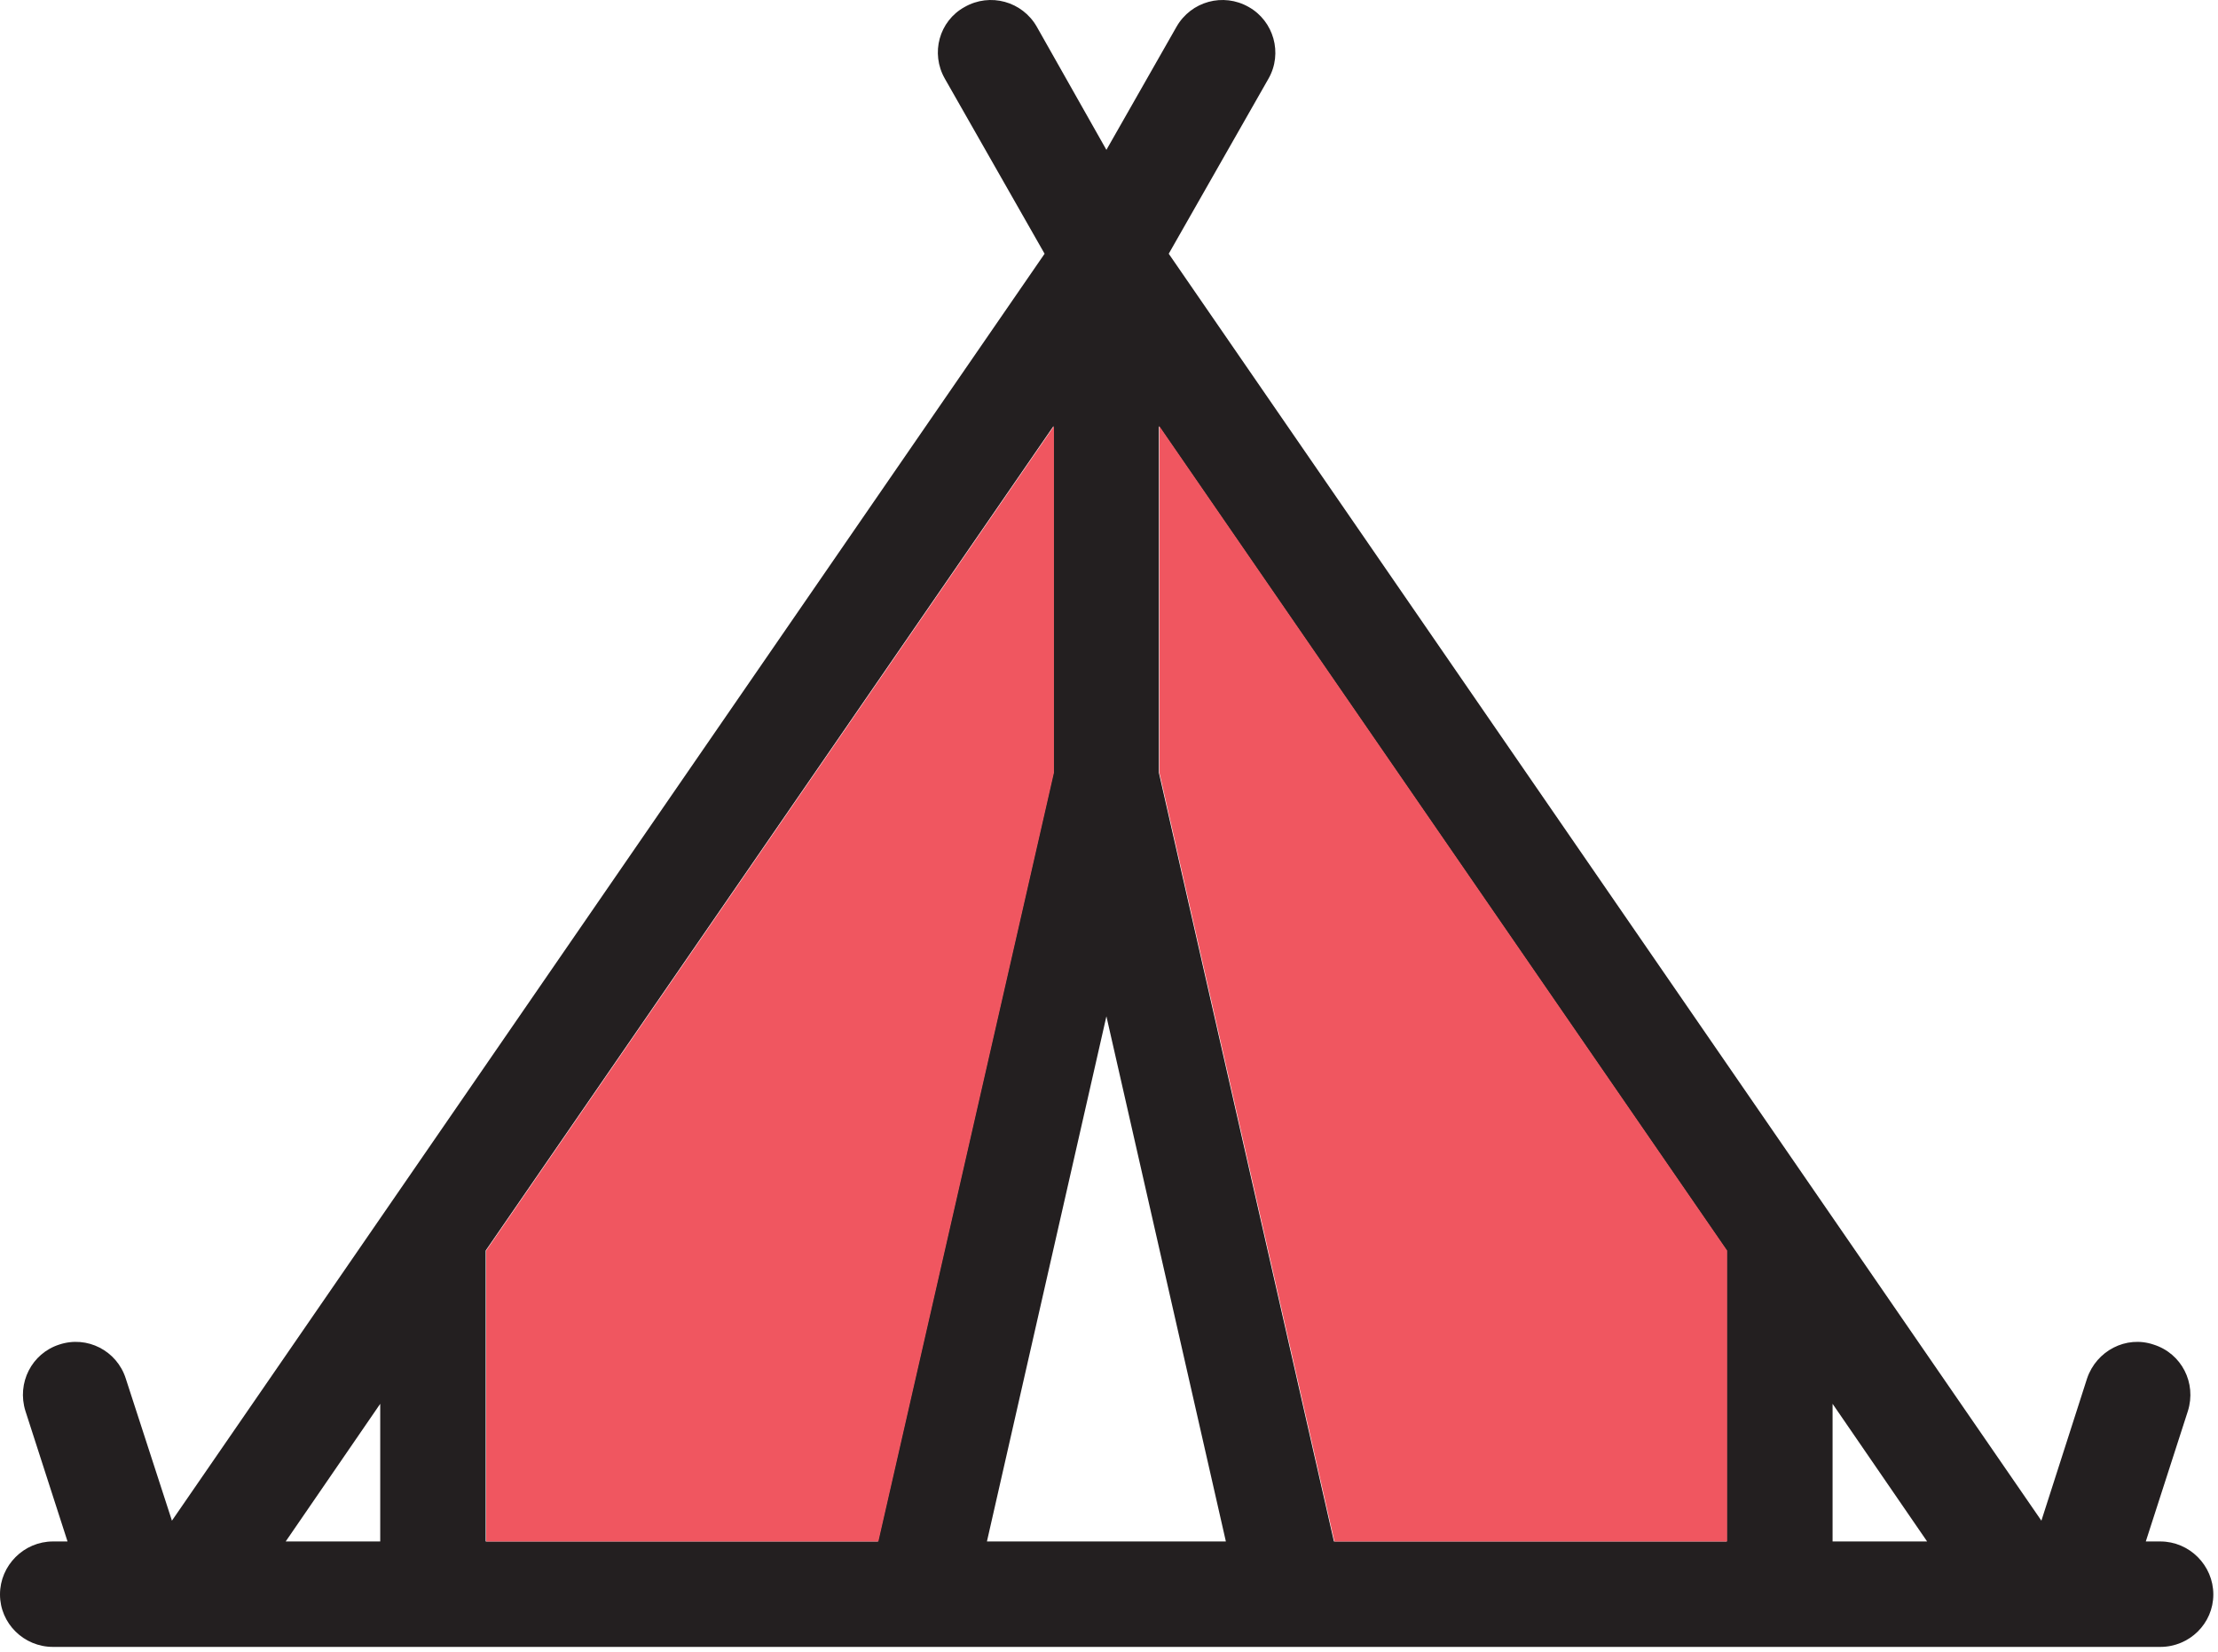
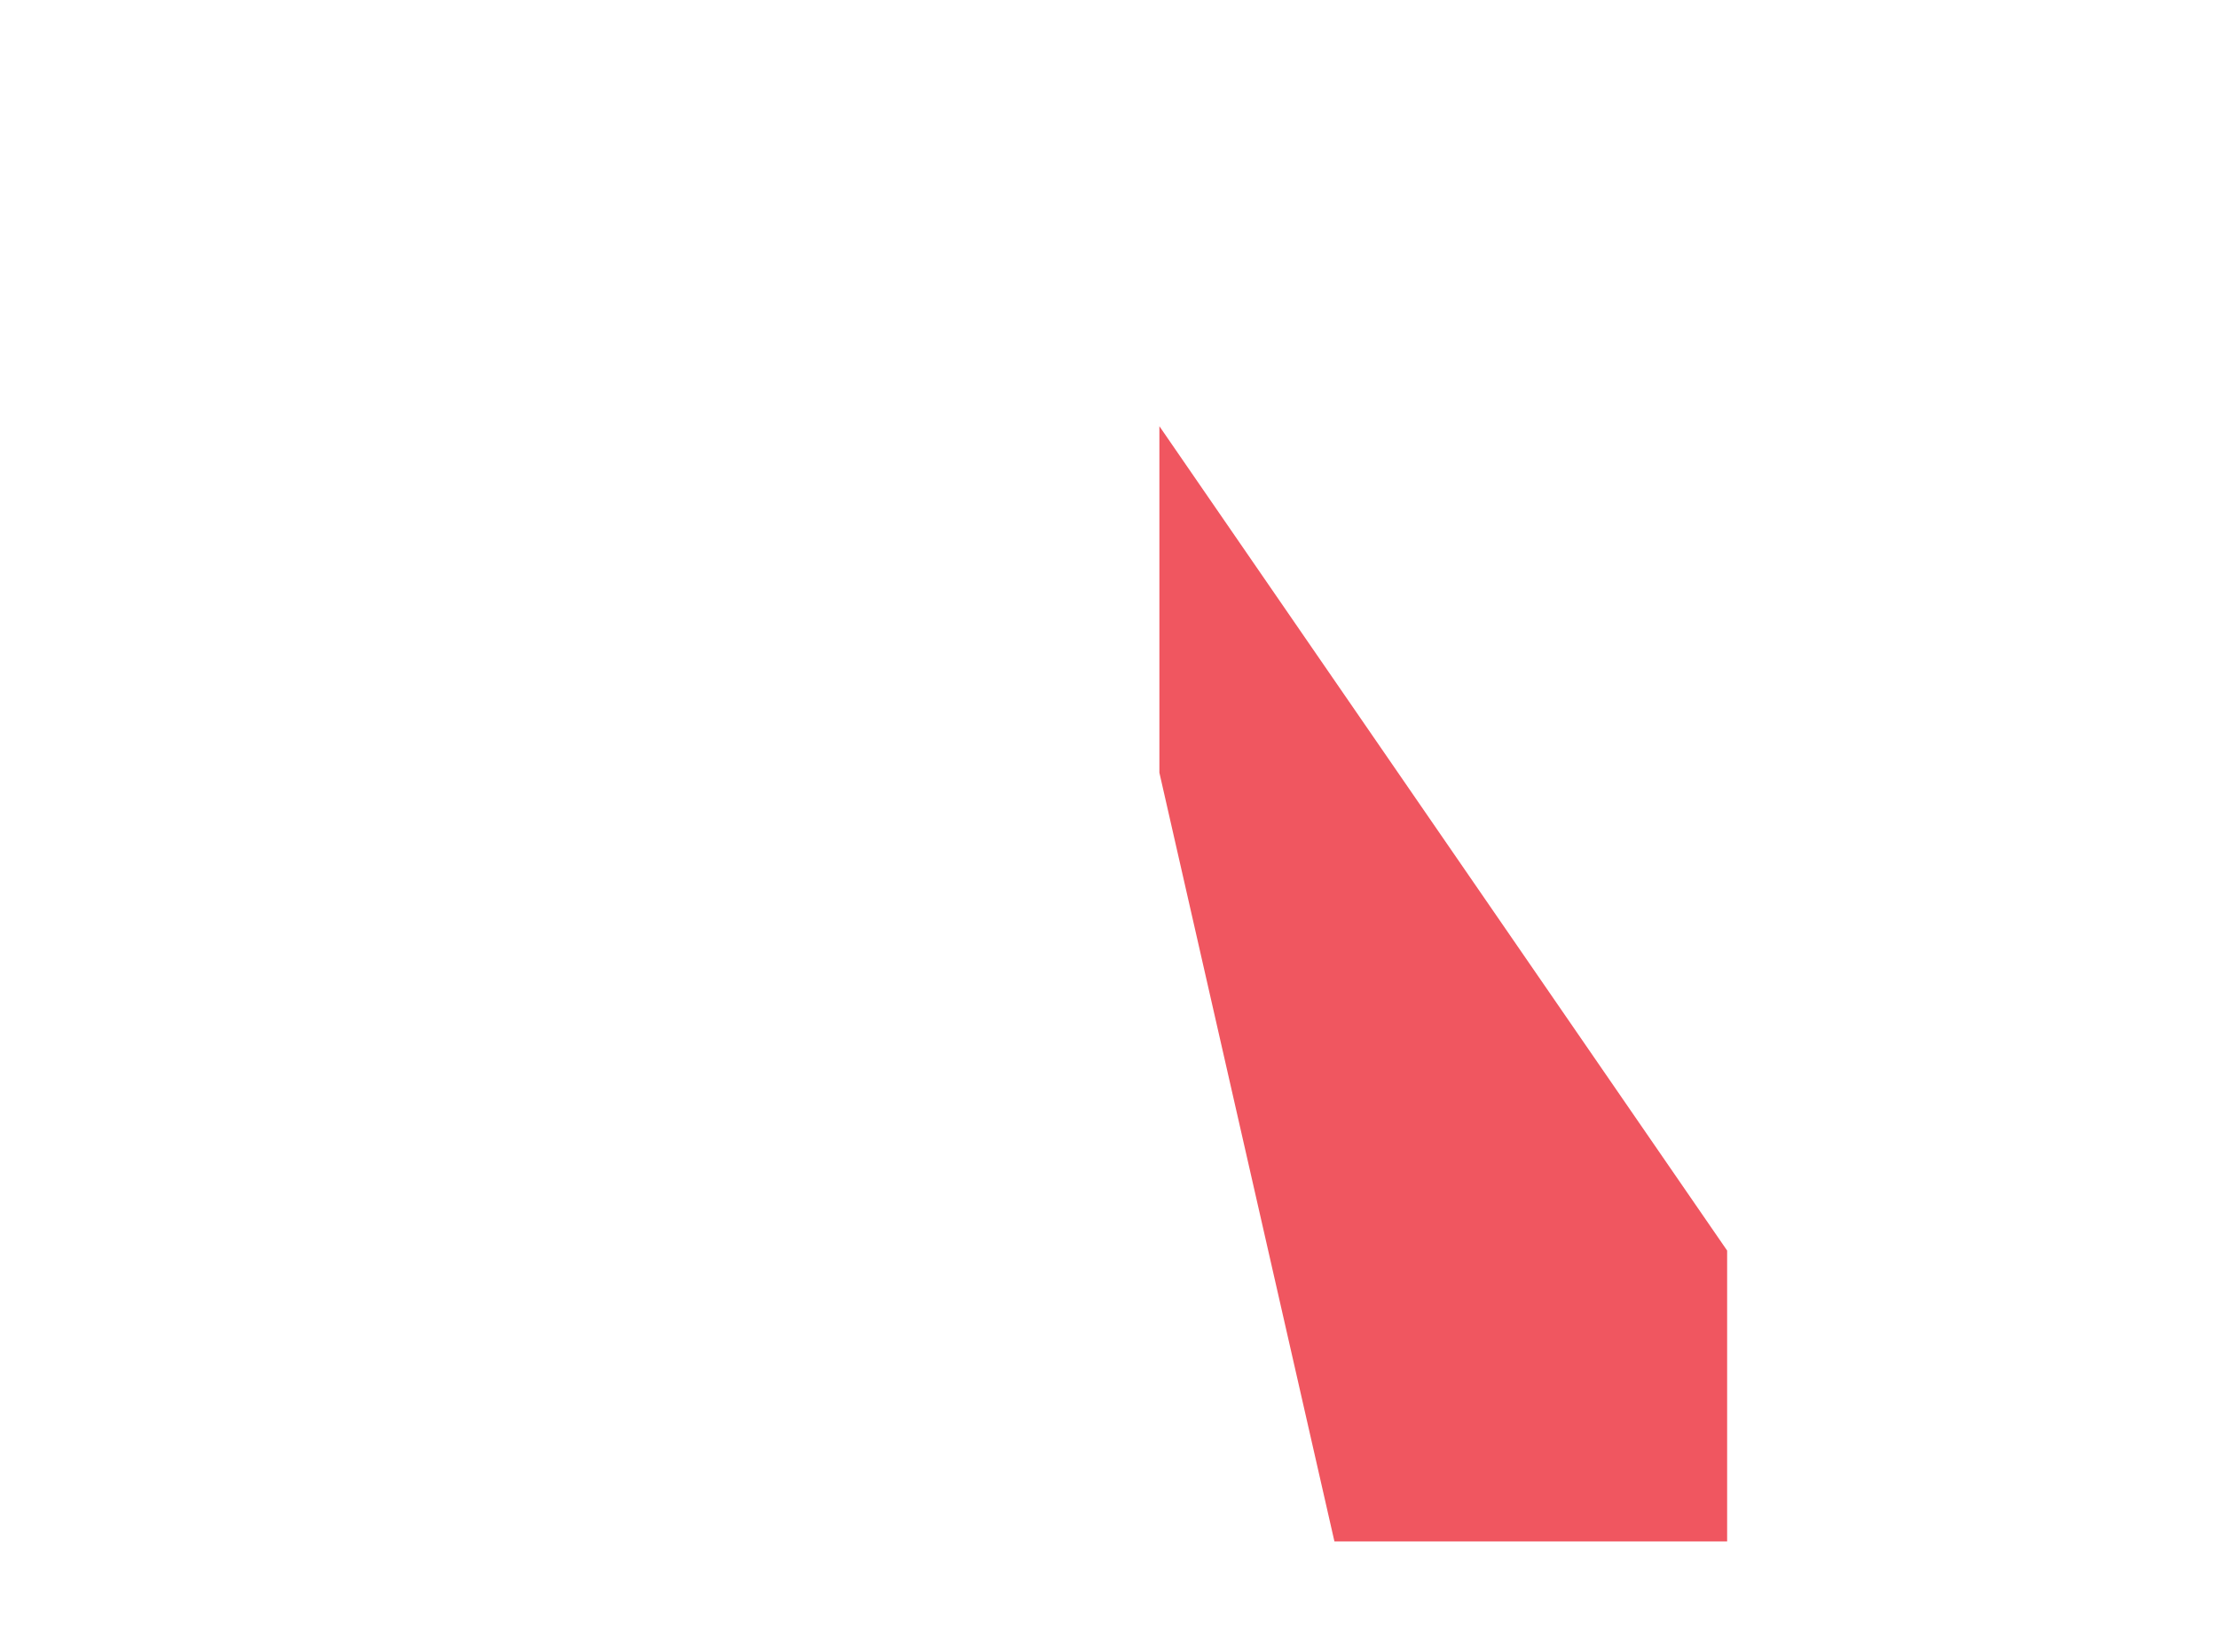
<svg xmlns="http://www.w3.org/2000/svg" width="427" height="318" viewBox="0 0 427 318" fill="none">
-   <path fill-rule="evenodd" clip-rule="evenodd" d="M415.9 296.749C421.5 296.749 426.1 301.349 426.1 306.949C426.1 312.549 421.5 317.049 415.9 317.049H399.2C399.133 317.049 399.1 317.049 399.1 317.049C399.1 317.049 399.067 317.049 399 317.049H248.9C248.833 317.049 248.8 317.049 248.8 317.049C248.8 317.049 248.767 317.049 248.7 317.049H27C26.933 317.049 26.9 317.049 26.9 317.049H10.2C4.6 317.049 0 312.549 0 306.949C0 301.349 4.6 296.749 10.2 296.749H13L4.9 271.649C3.2 266.249 6.1 260.549 11.4 258.849C16.8 257.049 22.5 260.049 24.2 265.349L33.1 292.749L201.1 48.849L181.9 15.149C179.1 10.249 180.8 4.049 185.7 1.349C190.6 -1.451 196.8 0.249 199.6 5.149L213 28.849L226.5 5.149C229.3 0.249 235.5 -1.451 240.4 1.349C245.2 4.049 247 10.249 244.2 15.149L225 48.849L393 292.749L401.8 265.349C403.6 260.049 409.3 257.049 414.6 258.849C420 260.549 422.9 266.249 421.2 271.649L413.1 296.749H415.9ZM371 296.749L352.8 270.249V296.749H371ZM332.4 296.749V240.749L223.1 82.049V148.749L256.8 296.749H332.4ZM236 296.749L213 195.649L190 296.749H236ZM202.8 148.749V82.049L93.5 240.749V296.749H169L202.8 148.749ZM73.2 296.749V270.249L55 296.749H73.2Z" fill="#231F20" />
  <path d="M332.5 240.749V296.749H256.9L223.2 148.749V82.049L332.5 240.749Z" fill="#F05660" />
-   <path d="M202.9 82.049V148.749L169.1 296.749H93.6V240.749L202.9 82.049Z" fill="#F05660" />
</svg>